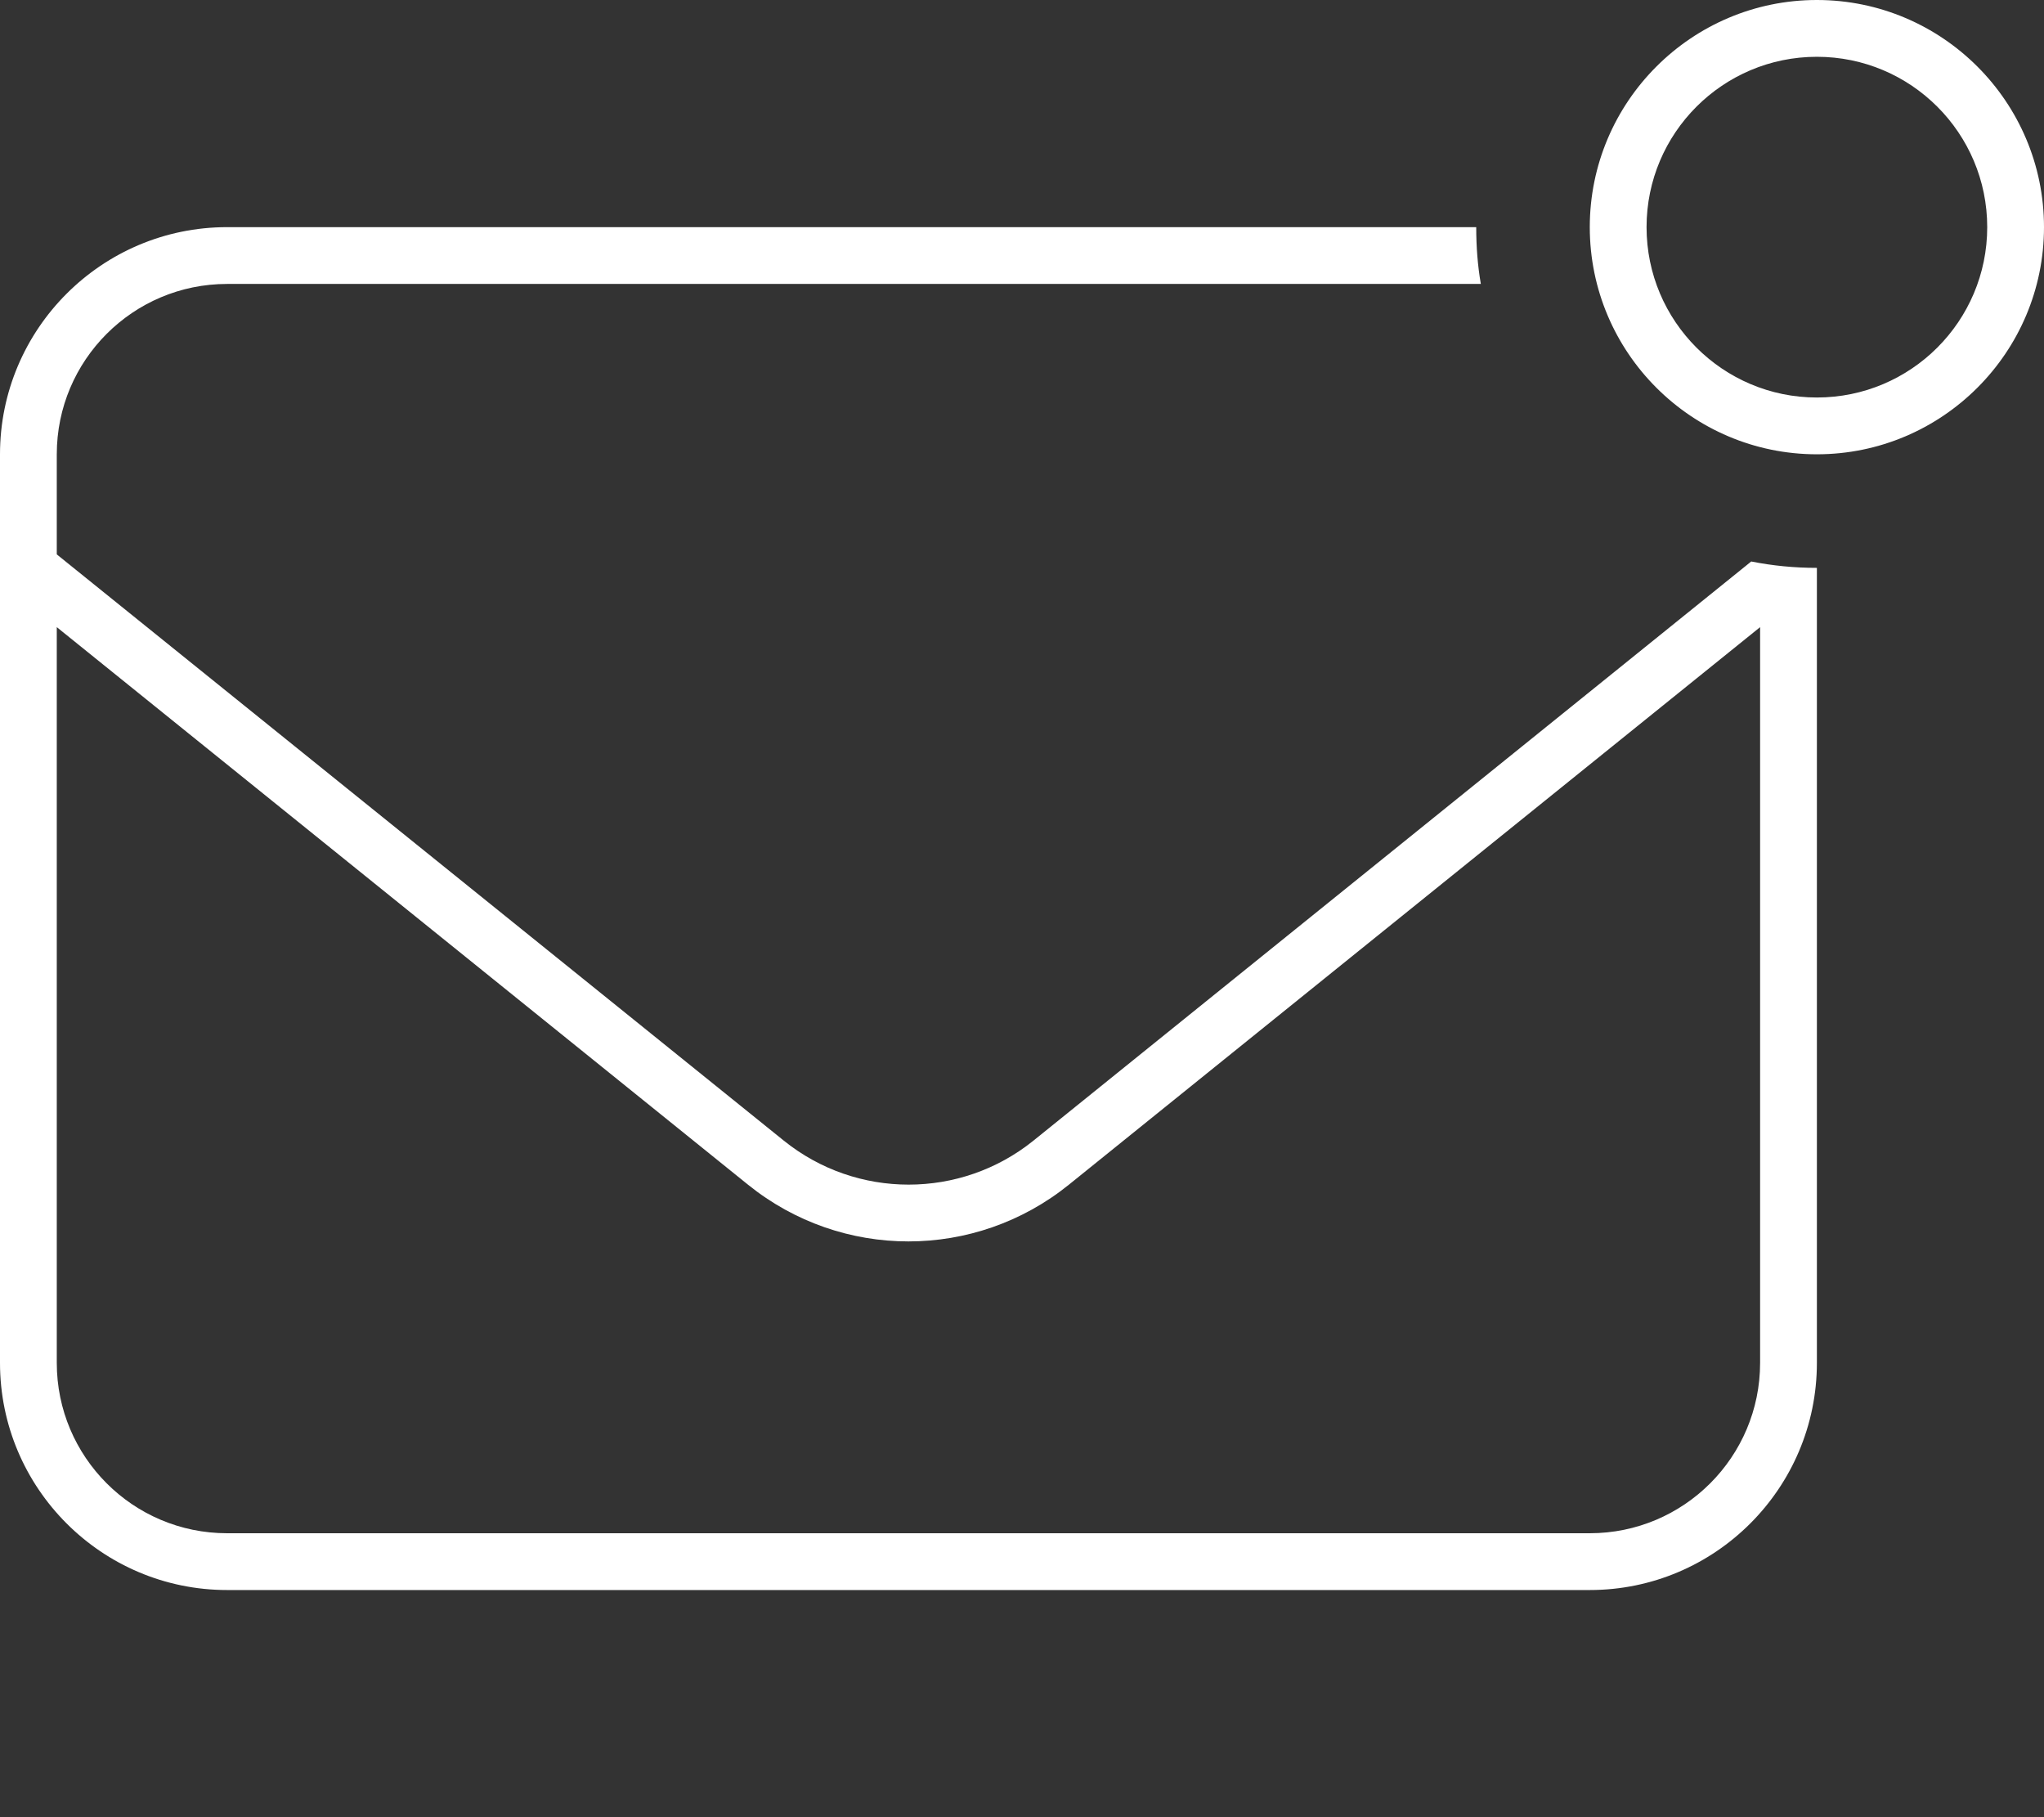
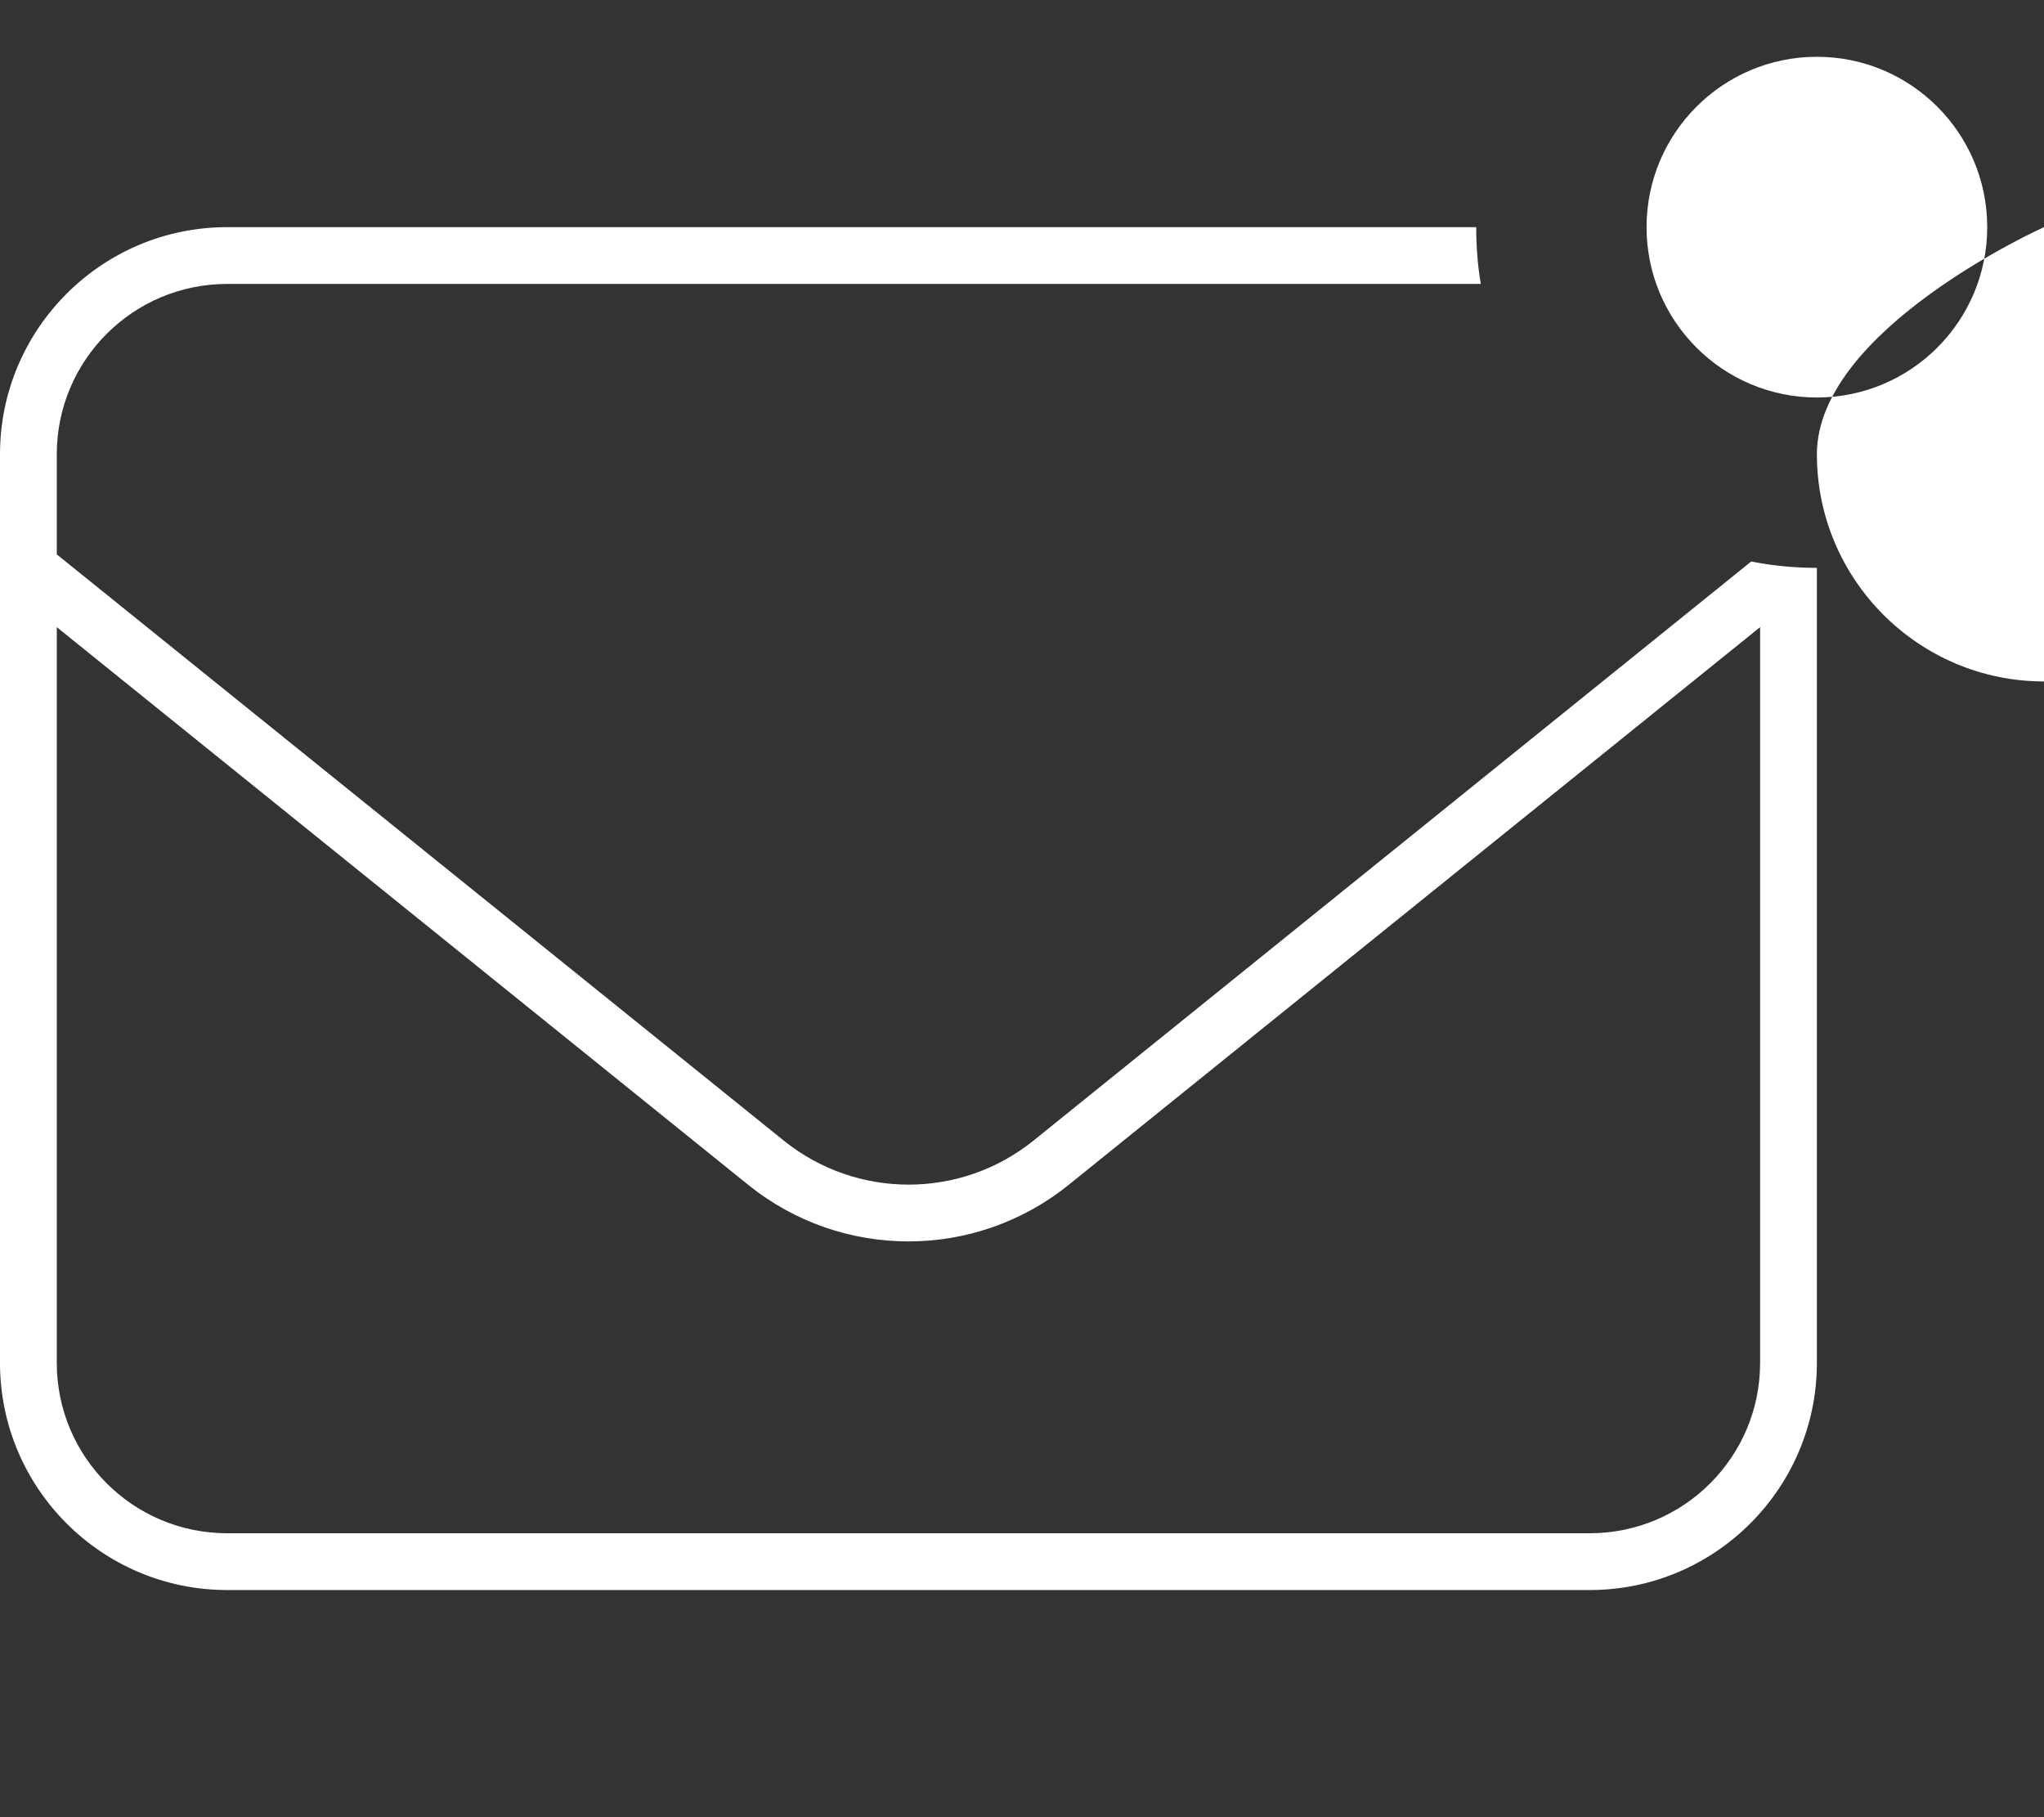
<svg xmlns="http://www.w3.org/2000/svg" id="Layer_1" version="1.1" viewBox="0 0 576 512">
  <rect x="0" y="0" width="576" height="512" fill="#333333" stroke="none" />
  <defs>
    <style> .st0 { fill: #fff; } </style>
  </defs>
-   <path class="st0" d="M464,64c0-26.5,21.5-48,48-48s48,21.5,48,48-21.5,48-48,48-48-21.5-48-48ZM576,64c0-35.3-28.7-64-64-64s-64,28.7-64,64,28.7,64,64,64,64-28.7,64-64ZM512,384v-224c-6.3,0-12.5-.6-18.5-1.8l-202.3,163.2c-20.5,16.5-49.8,16.5-70.3,0L16,156.2v-28.2c0-26.5,21.5-48,48-48h353.3c-.9-5.2-1.3-10.5-1.3-16H64C28.7,64,0,92.7,0,128v256c0,35.3,28.7,64,64,64h384c35.3,0,64-28.7,64-64ZM16,176.7l194.8,157.1c26.4,21.3,64,21.3,90.4,0l194.8-157.1v207.3c0,26.5-21.5,48-48,48H64c-26.5,0-48-21.5-48-48v-207.3Z" />
+   <path class="st0" d="M464,64c0-26.5,21.5-48,48-48s48,21.5,48,48-21.5,48-48,48-48-21.5-48-48ZM576,64s-64,28.7-64,64,28.7,64,64,64,64-28.7,64-64ZM512,384v-224c-6.3,0-12.5-.6-18.5-1.8l-202.3,163.2c-20.5,16.5-49.8,16.5-70.3,0L16,156.2v-28.2c0-26.5,21.5-48,48-48h353.3c-.9-5.2-1.3-10.5-1.3-16H64C28.7,64,0,92.7,0,128v256c0,35.3,28.7,64,64,64h384c35.3,0,64-28.7,64-64ZM16,176.7l194.8,157.1c26.4,21.3,64,21.3,90.4,0l194.8-157.1v207.3c0,26.5-21.5,48-48,48H64c-26.5,0-48-21.5-48-48v-207.3Z" />
</svg>